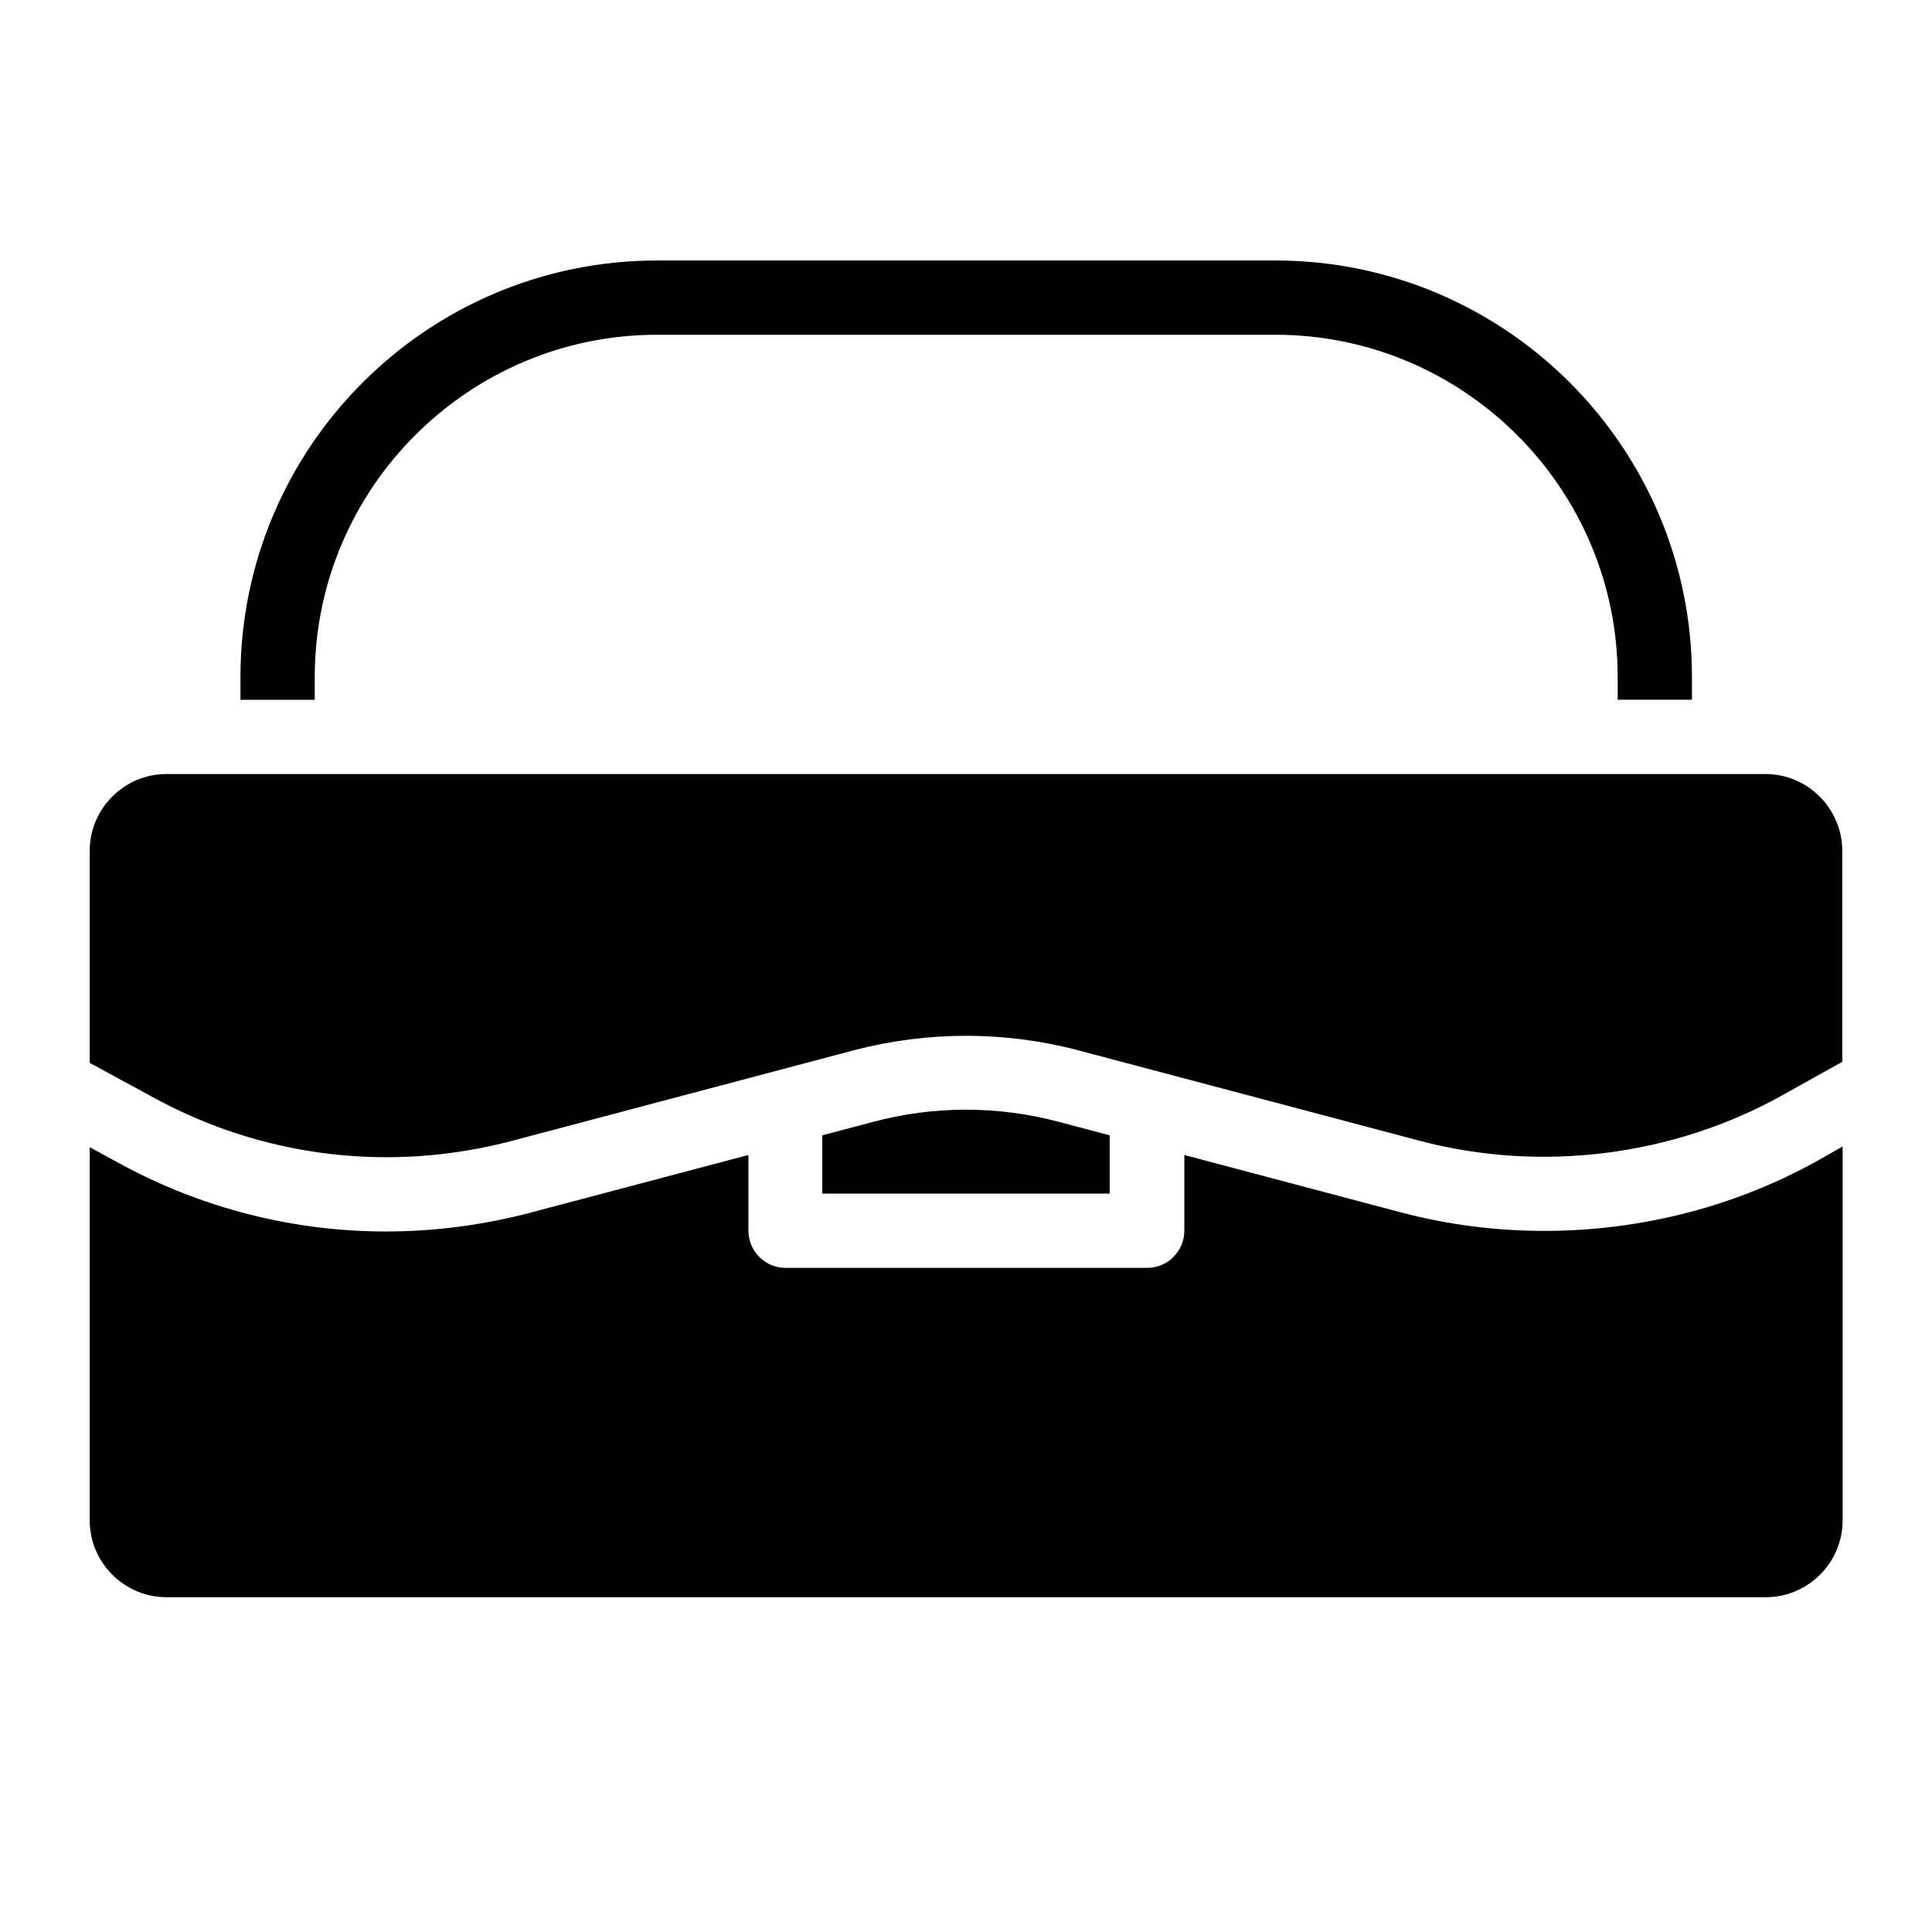
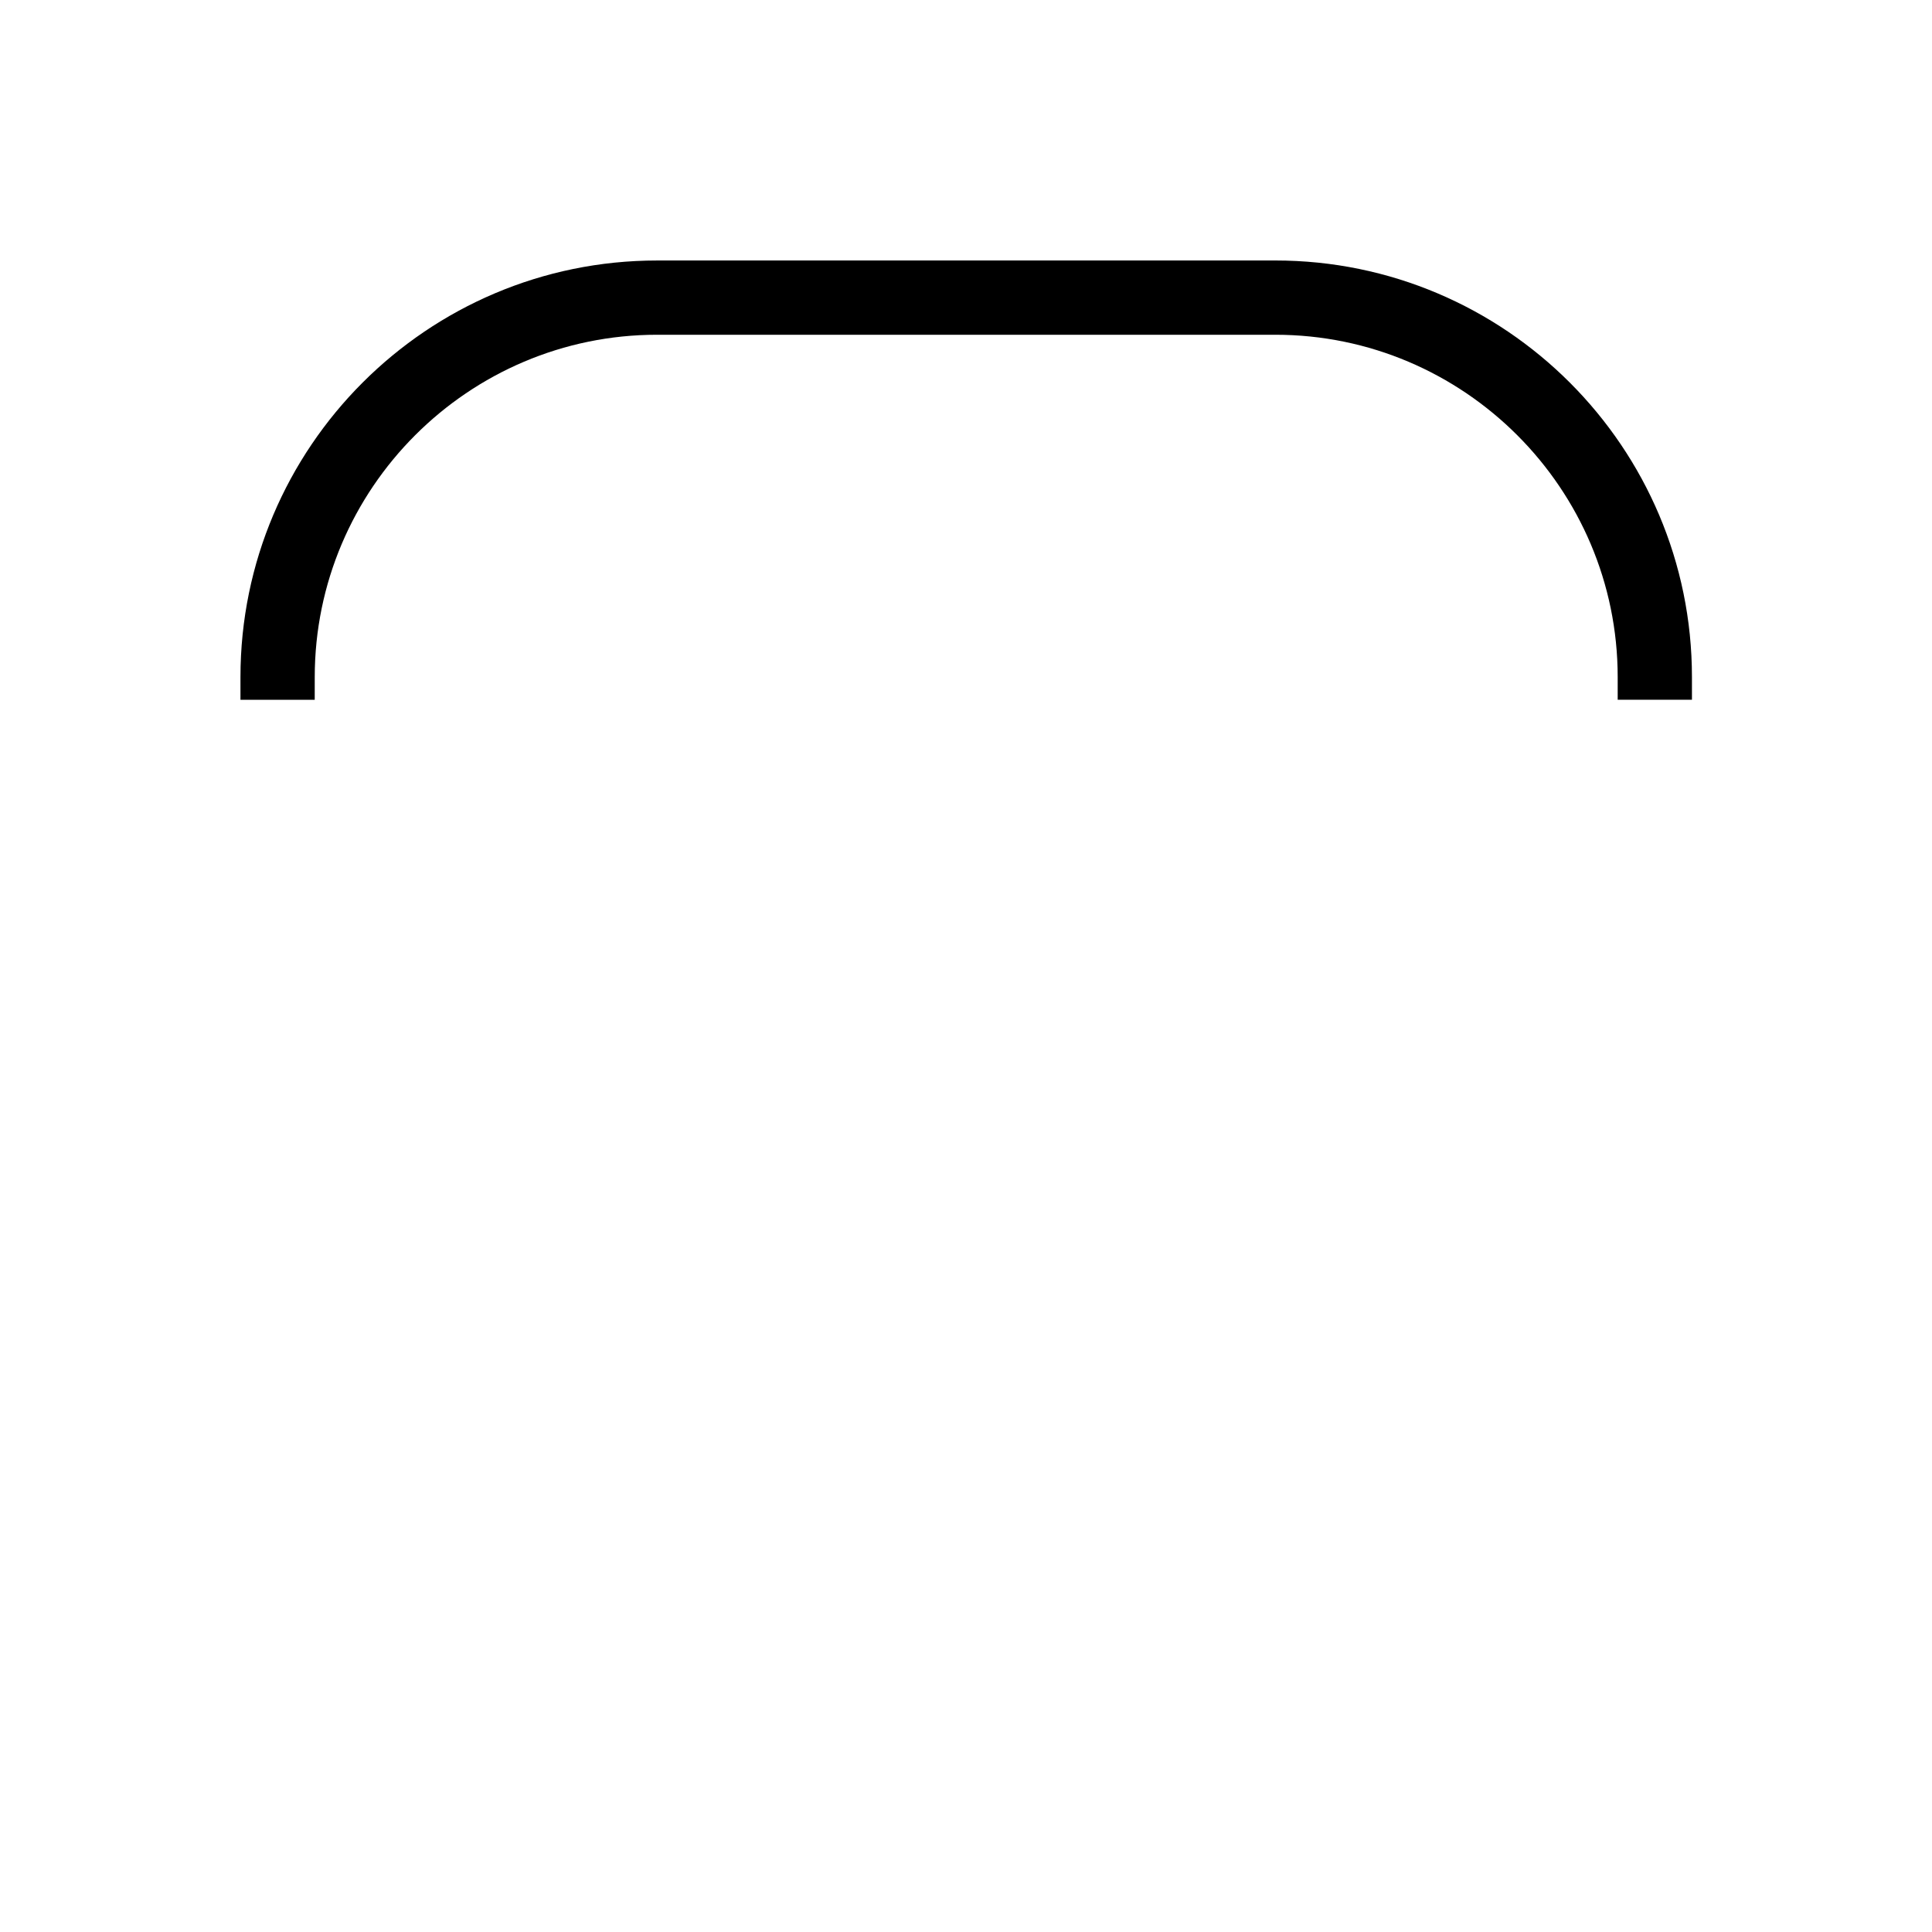
<svg xmlns="http://www.w3.org/2000/svg" fill="#000000" width="800px" height="800px" version="1.1" viewBox="144 144 512 512">
  <g>
-     <path d="m375.3 441.33-13.383 3.543v15.449h76.16v-15.449l-13.383-3.543c-16.137-4.332-33.258-4.332-49.395 0z" />
-     <path d="m188.14 567.28h423.81c11.219 0 20.367-9.152 20.367-20.367v-99.09l-6.394 3.641c-33.16 18.598-73.504 23.617-110.5 13.875l-57.562-15.254v20.074c0 5.41-4.43 9.84-9.84 9.84h-95.844c-5.41 0-9.84-4.43-9.84-9.84v-20.074l-57.664 15.254c-12.695 3.344-25.586 5.019-38.375 5.019-24.5 0-48.805-6.102-70.75-18.105l-7.773-4.231v98.891c0 11.219 9.152 20.367 20.371 20.367z" />
-     <path d="m616.18 434.34 16.039-8.953v-55.891c0-11.219-9.152-20.367-20.367-20.367l-423.71-0.004c-11.219 0-20.367 9.152-20.367 20.367v56.188l17.219 9.348c28.93 15.742 62.582 19.777 94.66 11.316l90.625-24.008c19.484-5.117 40.051-5.117 59.434 0l90.625 24.008c32.082 8.465 67.012 4.035 95.844-12.004z" />
    <path d="m227.41 323.44c0-49.988 40.738-90.727 90.727-90.727h163.84c49.988 0 90.727 40.738 90.727 90.727v6.004h19.68v-6.004c0-60.91-49.496-110.41-110.41-110.41l-163.84 0.004c-60.91 0-110.41 49.496-110.41 110.41v6.004h19.68z" />
  </g>
</svg>